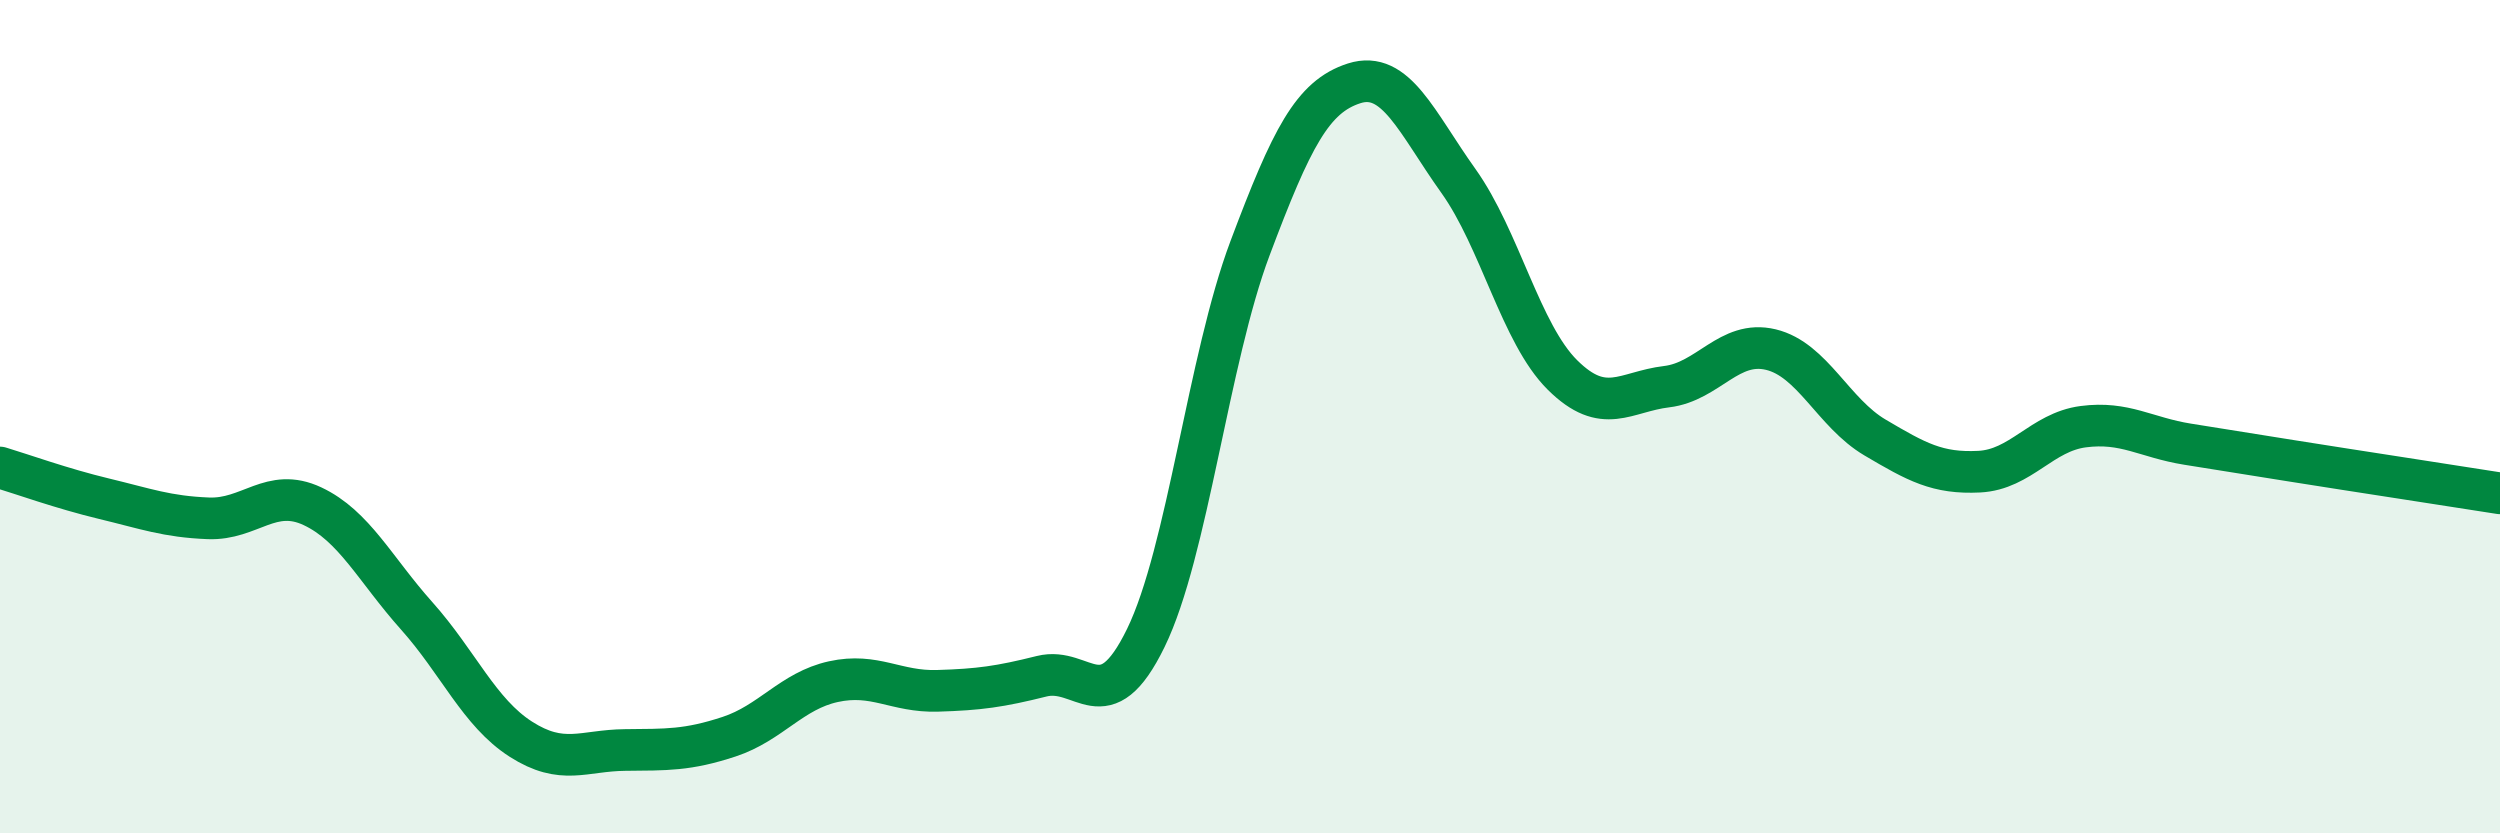
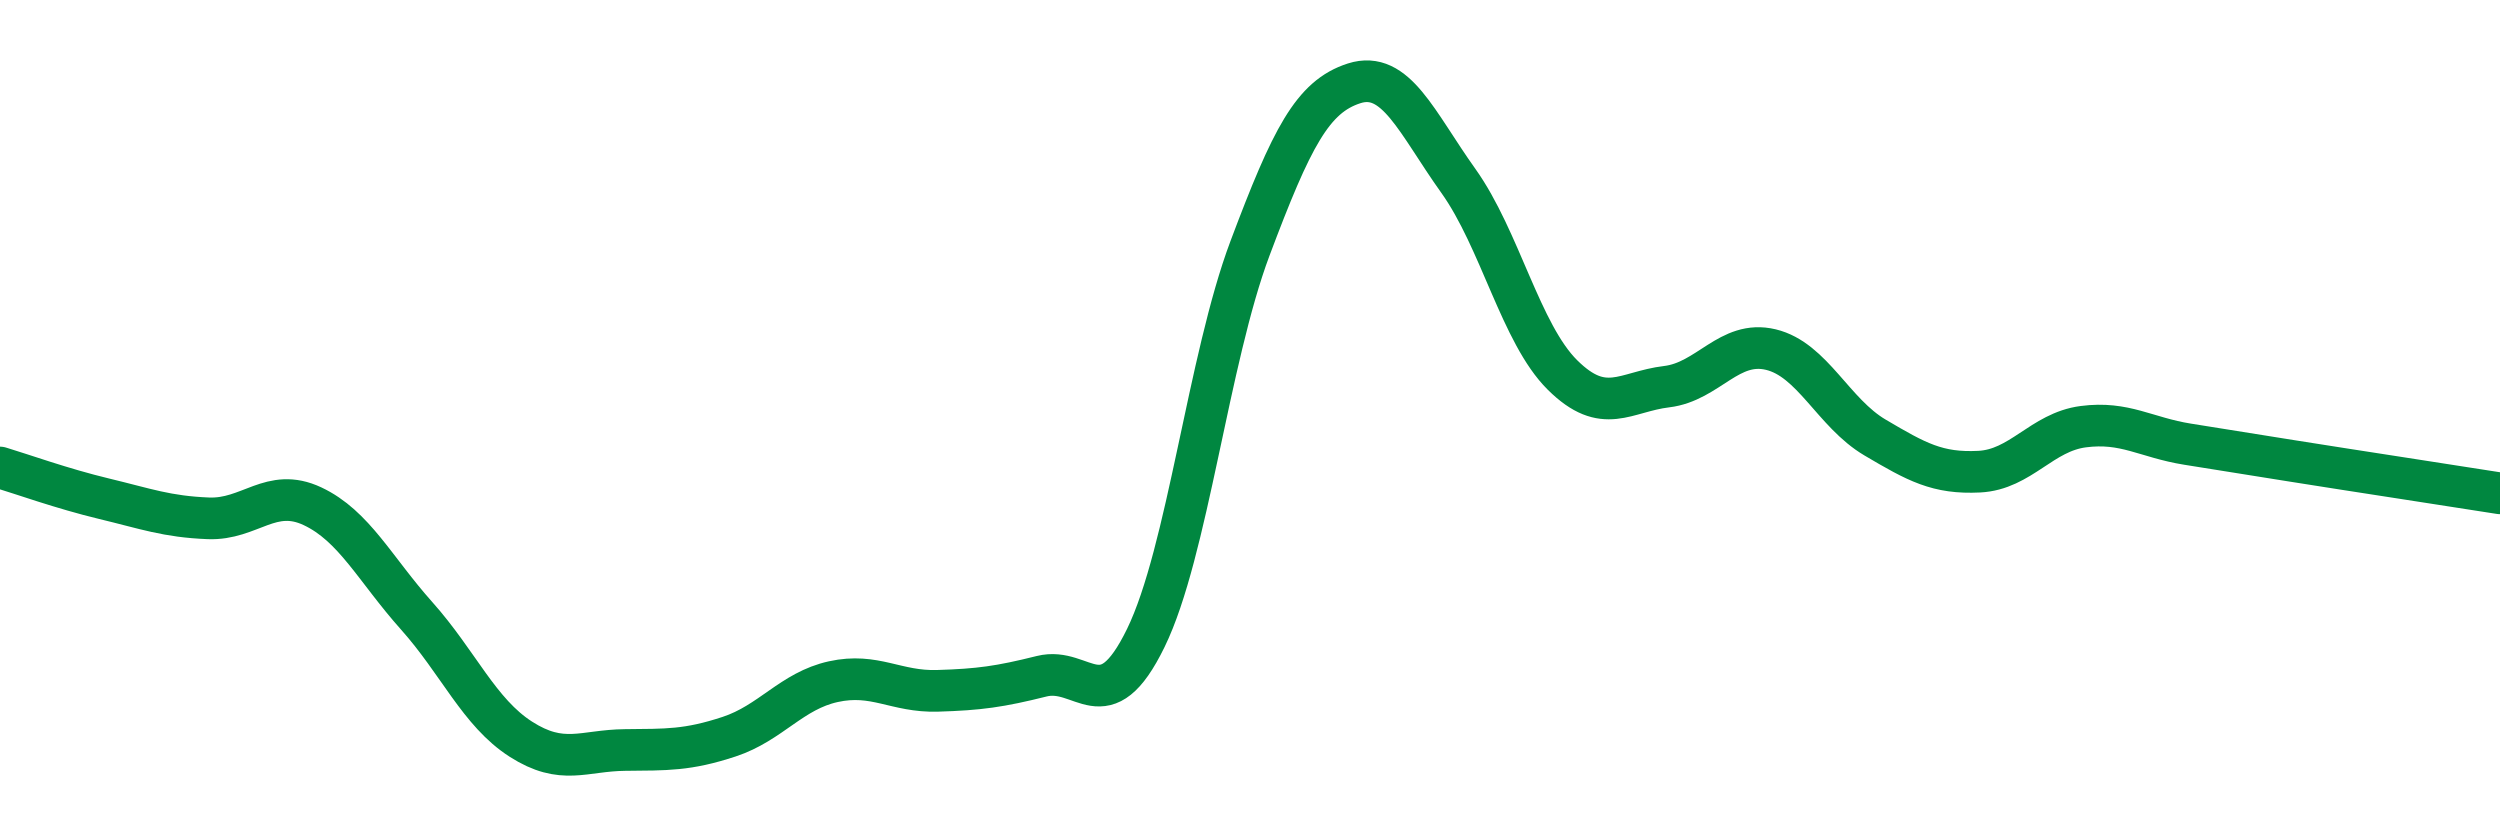
<svg xmlns="http://www.w3.org/2000/svg" width="60" height="20" viewBox="0 0 60 20">
-   <path d="M 0,11.22 C 0.5,11.37 1.5,11.73 2.5,11.97 C 3.5,12.21 4,12.4 5,12.44 C 6,12.48 6.5,11.68 7.5,12.15 C 8.5,12.62 9,13.66 10,14.78 C 11,15.9 11.5,17.1 12.5,17.74 C 13.5,18.38 14,18.01 15,18 C 16,17.99 16.5,18.01 17.5,17.68 C 18.5,17.35 19,16.58 20,16.36 C 21,16.14 21.5,16.61 22.5,16.58 C 23.5,16.55 24,16.48 25,16.23 C 26,15.98 26.5,17.36 27.5,15.31 C 28.5,13.26 29,8.62 30,5.96 C 31,3.3 31.5,2.32 32.5,2 C 33.5,1.68 34,2.94 35,4.34 C 36,5.74 36.5,8.01 37.5,9 C 38.5,9.99 39,9.4 40,9.28 C 41,9.16 41.5,8.15 42.5,8.39 C 43.5,8.63 44,9.91 45,10.5 C 46,11.09 46.5,11.37 47.5,11.32 C 48.5,11.27 49,10.37 50,10.24 C 51,10.11 51.5,10.5 52.5,10.66 C 53.5,10.82 53.5,10.82 55,11.06 C 56.5,11.3 59,11.68 60,11.84L60 20L0 20Z" fill="#008740" opacity="0.1" stroke-linecap="round" stroke-linejoin="round" />
  <path d="M 0,11.22 C 0.5,11.37 1.5,11.73 2.5,11.97 C 3.5,12.21 4,12.4 5,12.44 C 6,12.48 6.5,11.68 7.5,12.15 C 8.5,12.62 9,13.66 10,14.78 C 11,15.9 11.5,17.1 12.5,17.74 C 13.5,18.38 14,18.01 15,18 C 16,17.99 16.5,18.01 17.5,17.68 C 18.5,17.35 19,16.58 20,16.36 C 21,16.14 21.5,16.61 22.5,16.58 C 23.5,16.55 24,16.48 25,16.23 C 26,15.98 26.5,17.36 27.5,15.31 C 28.5,13.26 29,8.62 30,5.96 C 31,3.3 31.5,2.32 32.5,2 C 33.5,1.68 34,2.94 35,4.34 C 36,5.74 36.5,8.01 37.5,9 C 38.5,9.99 39,9.4 40,9.28 C 41,9.16 41.5,8.15 42.5,8.39 C 43.5,8.63 44,9.91 45,10.5 C 46,11.09 46.5,11.37 47.5,11.32 C 48.5,11.27 49,10.37 50,10.24 C 51,10.11 51.5,10.5 52.5,10.66 C 53.5,10.82 53.5,10.82 55,11.06 C 56.5,11.3 59,11.68 60,11.84" stroke="#008740" stroke-width="1" fill="none" stroke-linecap="round" stroke-linejoin="round" />
</svg>